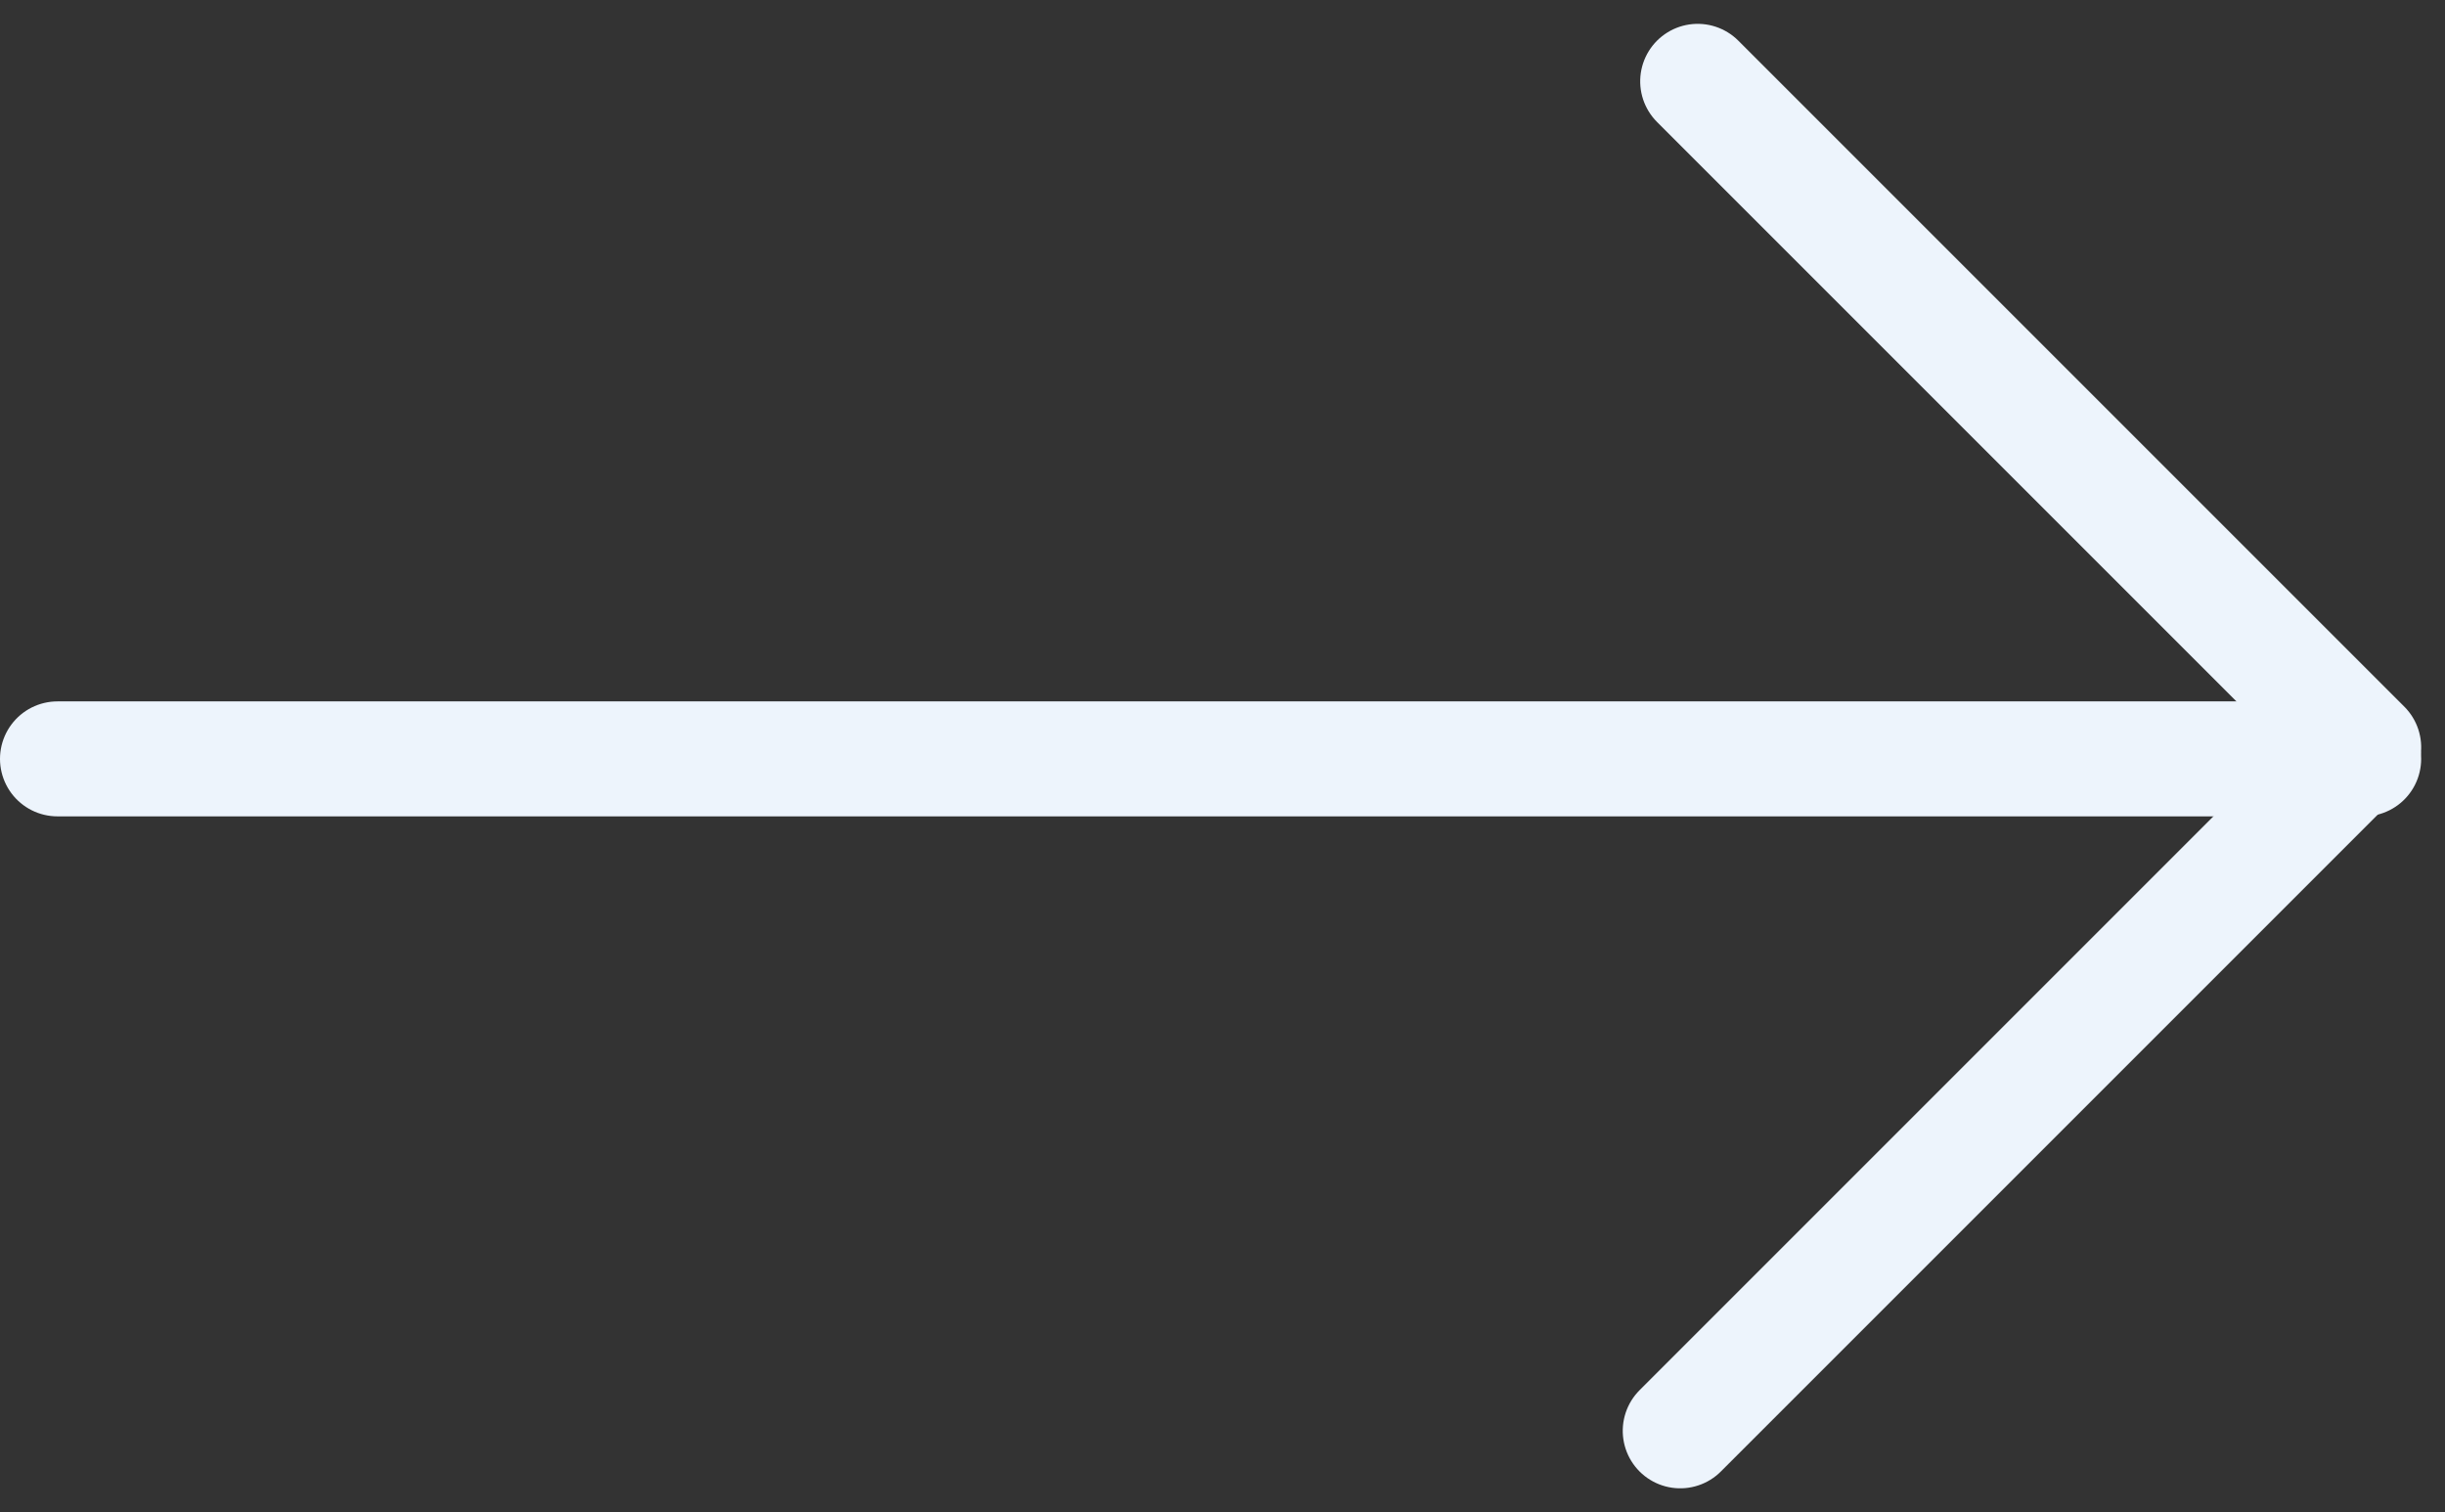
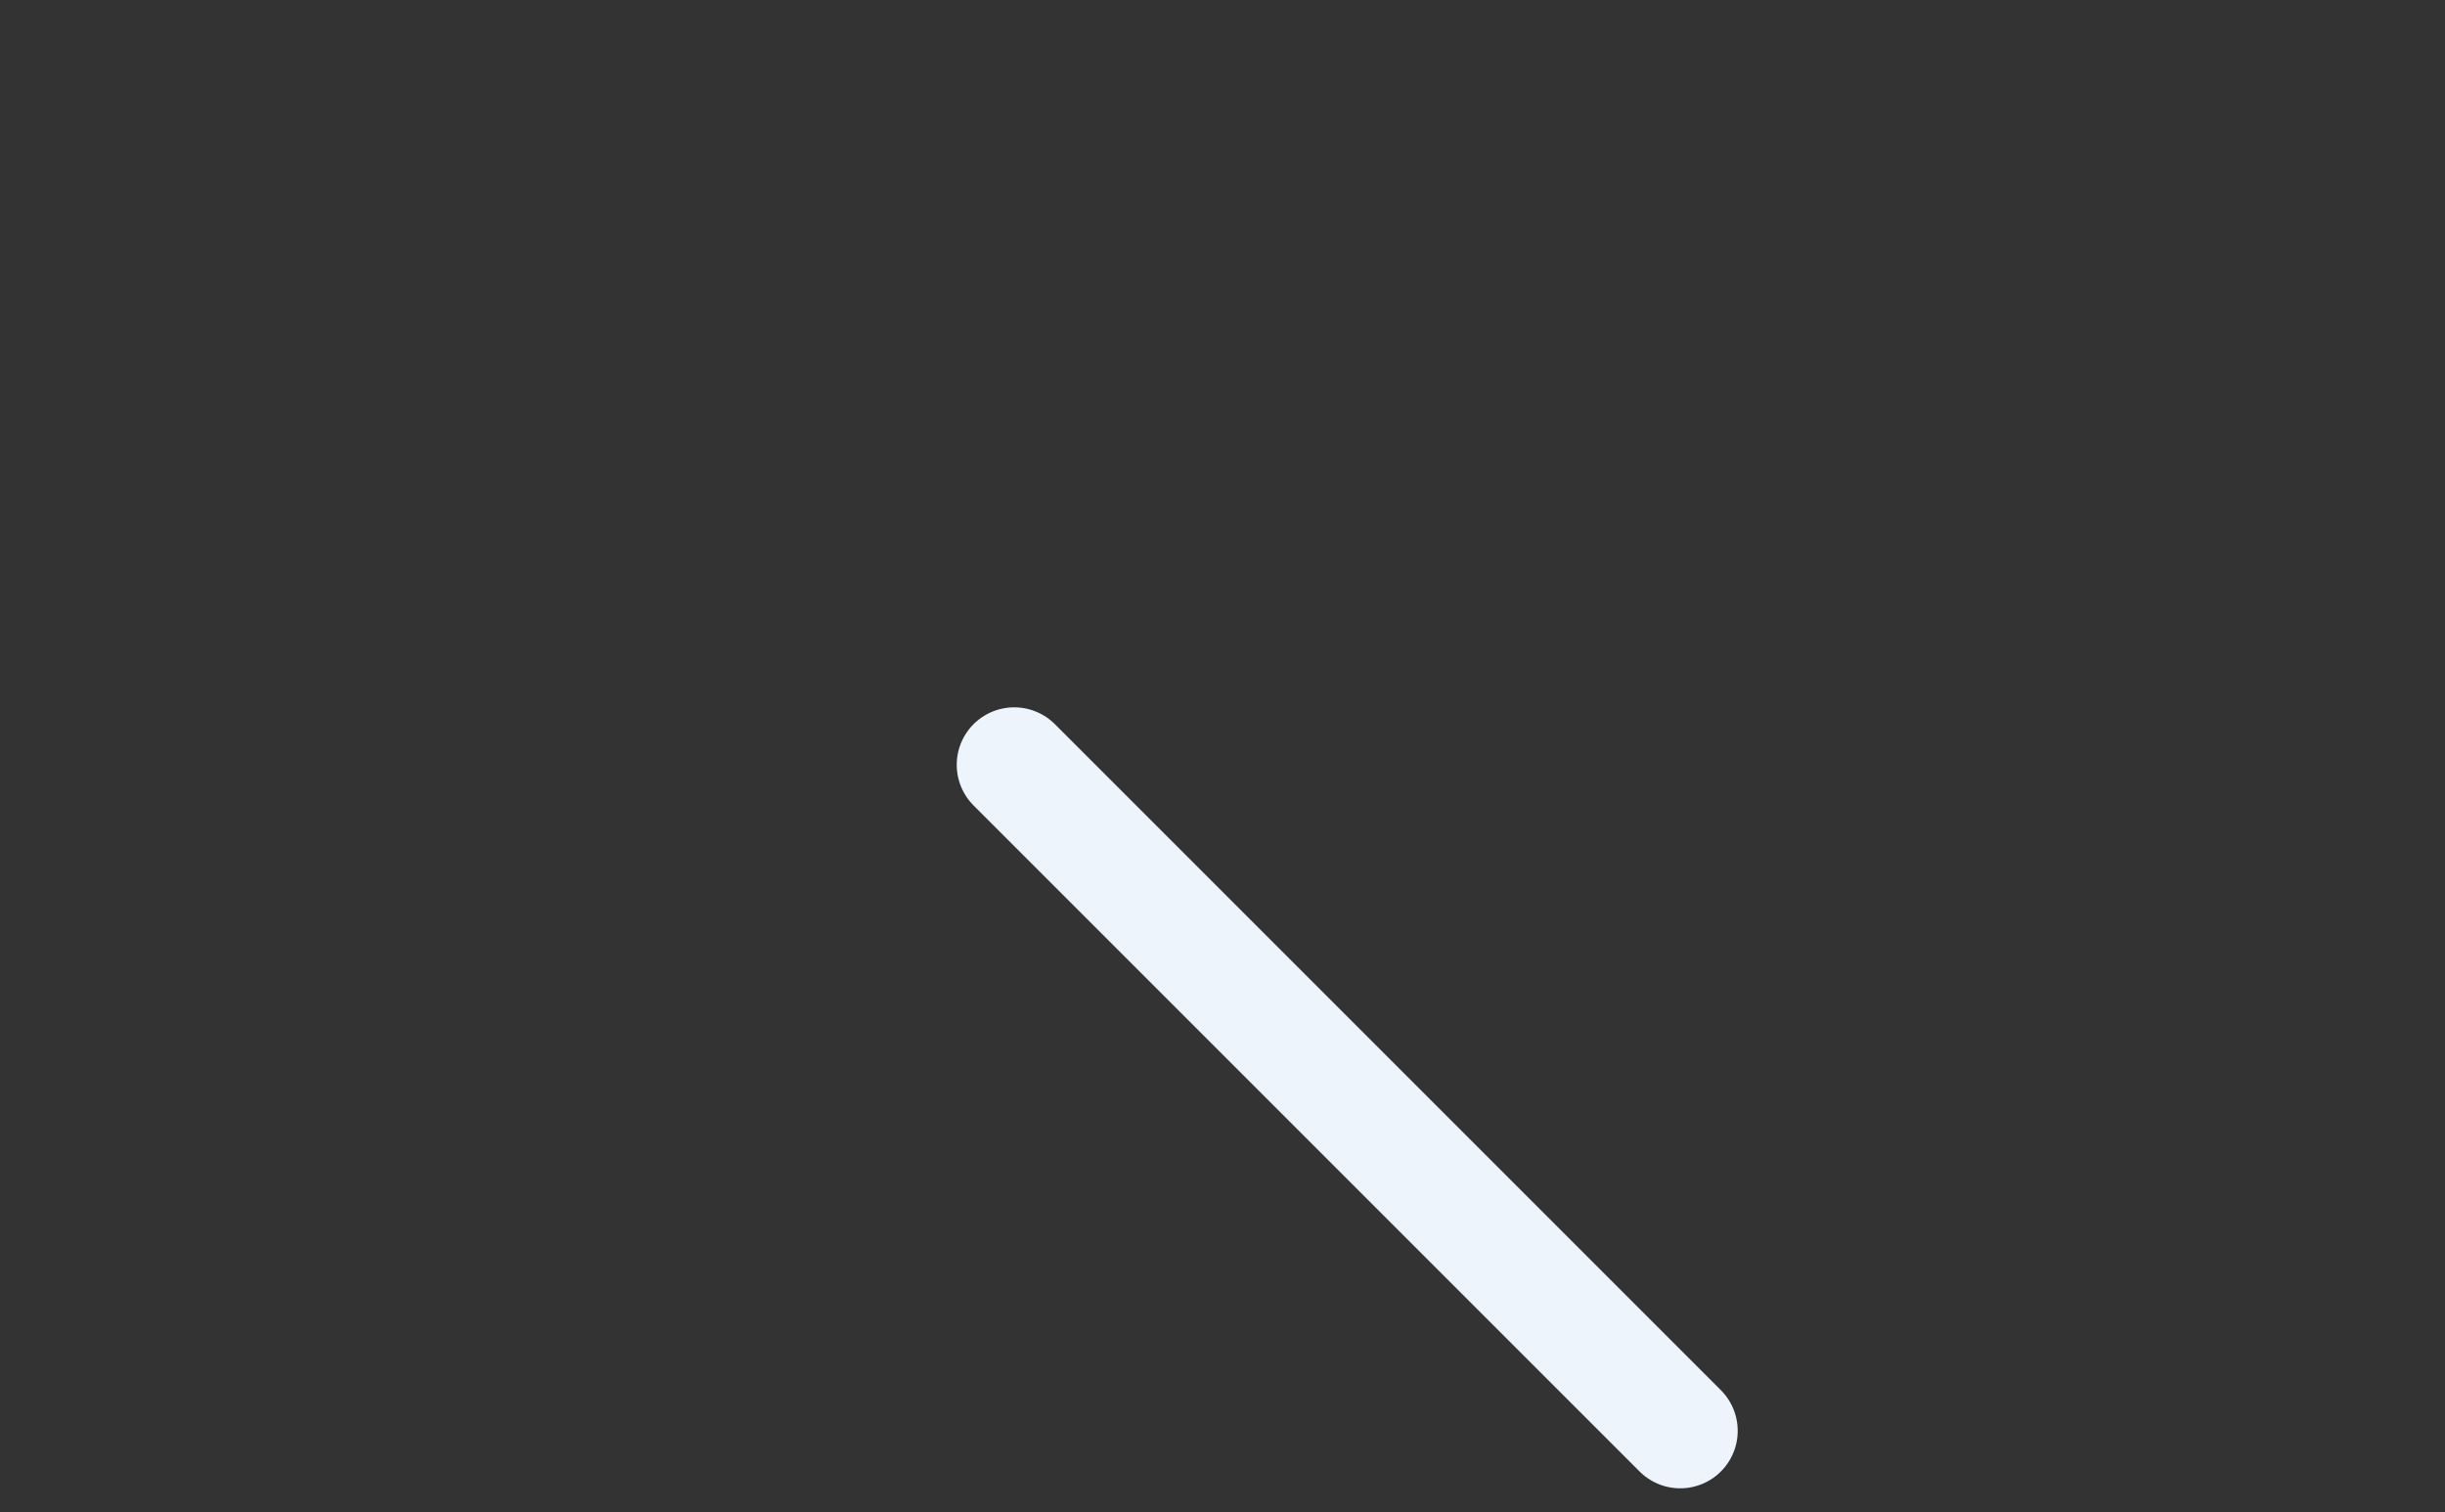
<svg xmlns="http://www.w3.org/2000/svg" width="31.9" height="19.729" viewBox="0 0 31.9 19.729">
  <rect x="0" y="0" width="31.9" height="19.729" fill="#333333" stroke="none" />
  <g id="Grupo_160" data-name="Grupo 160" transform="translate(-522.75 -955.421)">
-     <line id="Línea_24" data-name="Línea 24" x2="30.089" transform="translate(523.5 965.322)" fill="none" stroke="#edf4fc" stroke-linecap="round" stroke-width="1.5" />
-     <path id="Trazado_34" data-name="Trazado 34" d="M0,0V12.611H12.289" transform="translate(544.672 974.089) rotate(-135)" fill="none" stroke="#edf4fc" stroke-linecap="round" stroke-linejoin="round" stroke-width="1.5" />
+     <path id="Trazado_34" data-name="Trazado 34" d="M0,0H12.289" transform="translate(544.672 974.089) rotate(-135)" fill="none" stroke="#edf4fc" stroke-linecap="round" stroke-linejoin="round" stroke-width="1.5" />
  </g>
</svg>